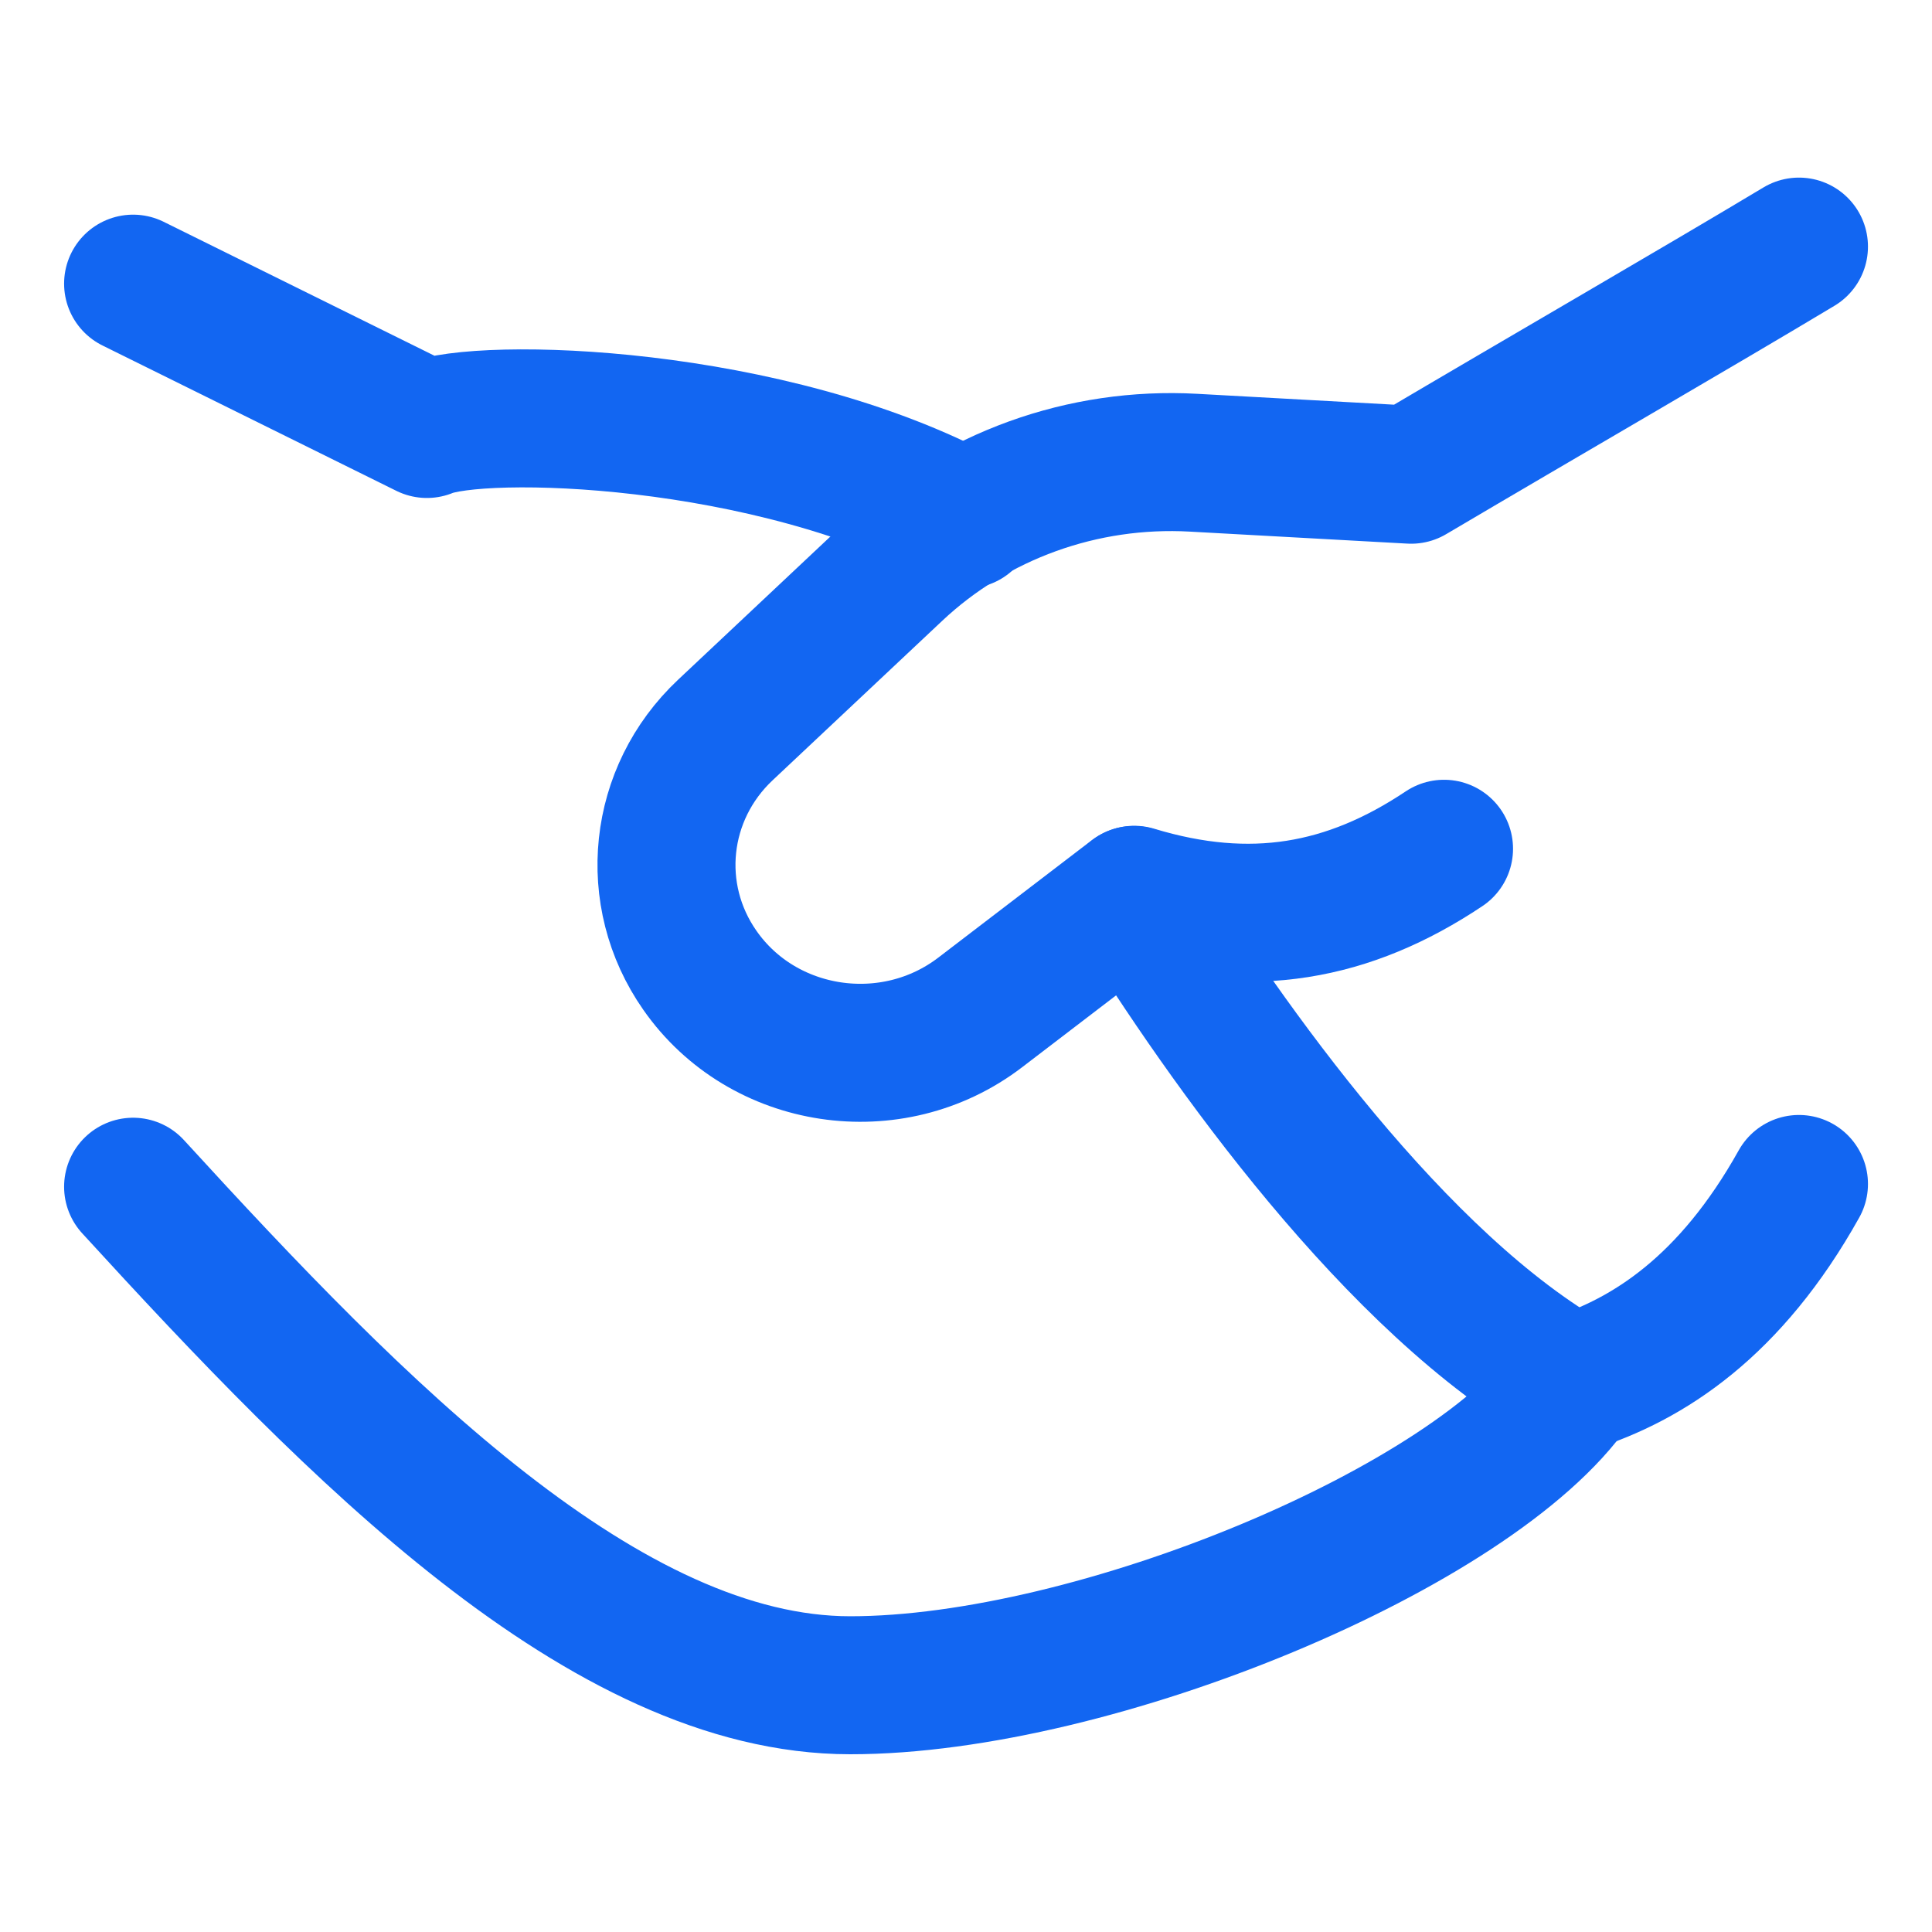
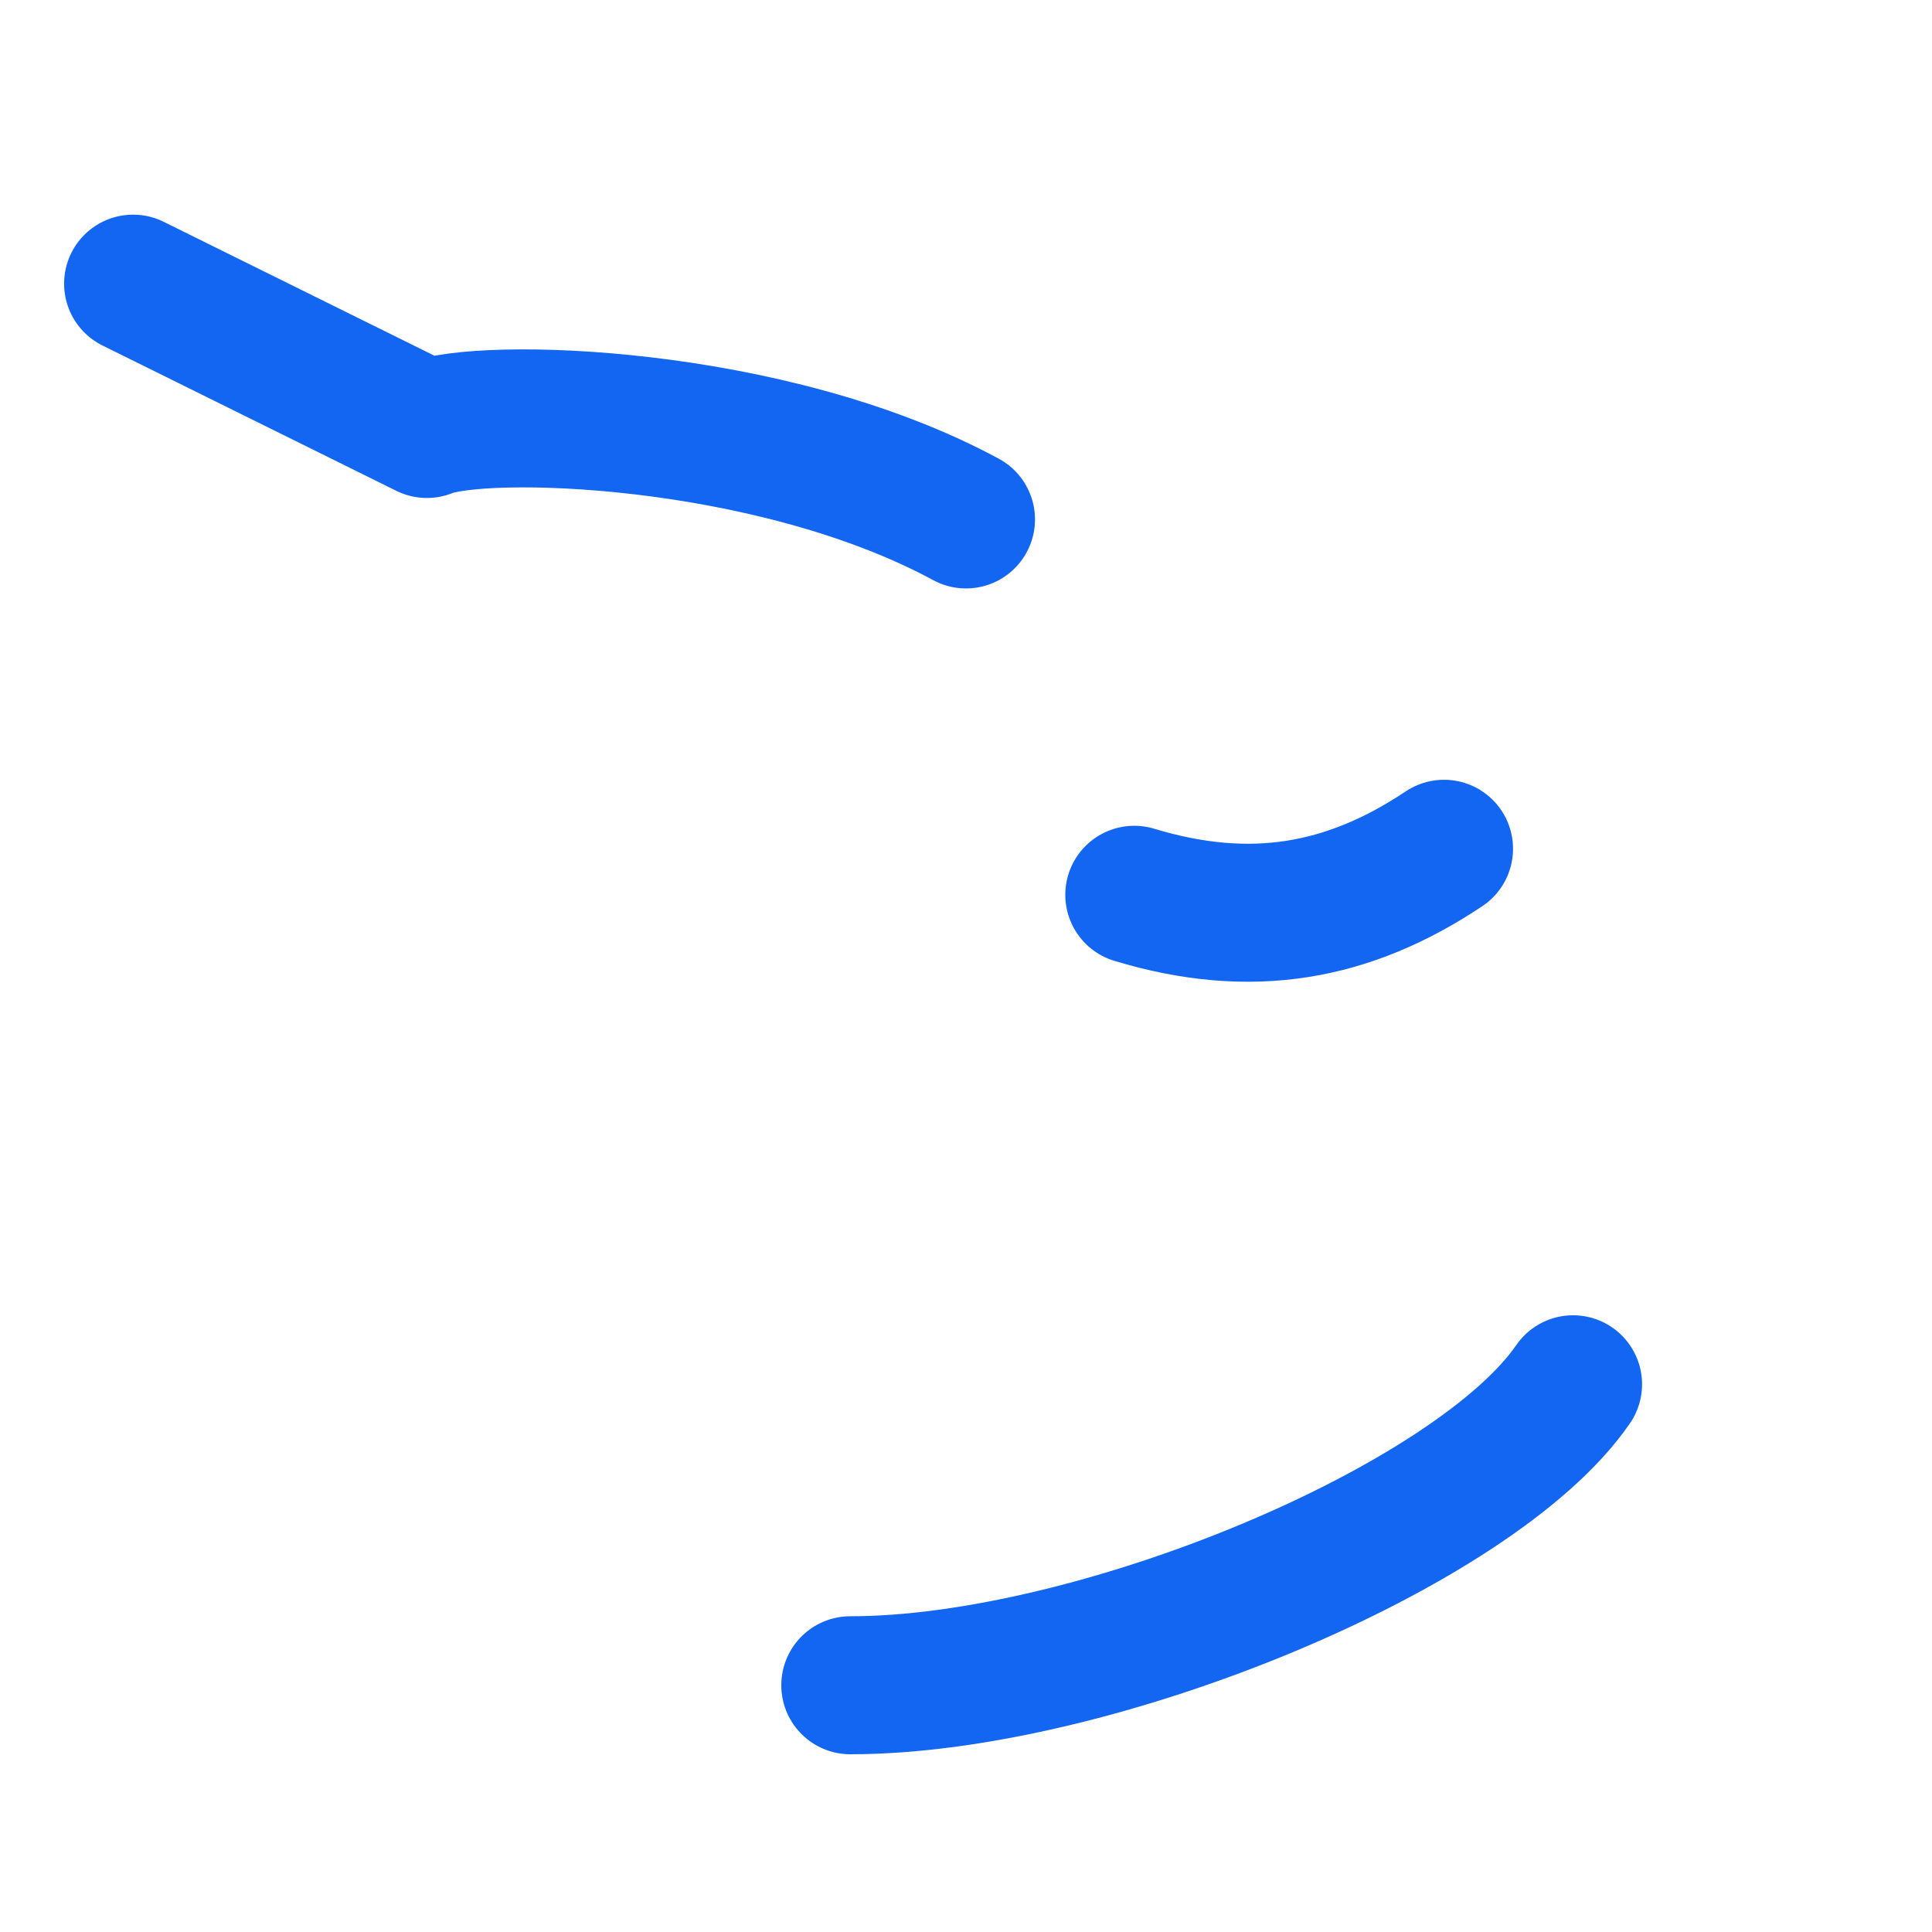
<svg xmlns="http://www.w3.org/2000/svg" width="28" height="28" viewBox="0 0 28 28" fill="none">
-   <path d="M22.798 20.062C21.376 22.13 15.875 24.424 12.323 24.424C8.772 24.424 5.171 20.743 1.929 17.199" stroke="#1266F2" stroke-width="2" stroke-linecap="round" stroke-linejoin="round" />
+   <path d="M22.798 20.062C21.376 22.13 15.875 24.424 12.323 24.424" stroke="#1266F2" stroke-width="2" stroke-linecap="round" stroke-linejoin="round" />
  <path d="M1.929 4.111L6.187 6.217C6.968 5.887 11.157 5.99 14 7.528" stroke="#1266F2" stroke-width="2" stroke-linecap="round" stroke-linejoin="round" />
-   <path d="M26.072 17.159C25.081 18.934 23.891 19.702 22.784 20.052C20.245 18.62 17.773 15.133 16.431 12.971L14.207 14.672C12.927 15.652 11.057 15.372 10.143 14.062C9.378 12.968 9.534 11.5 10.512 10.58L12.97 8.269C14.123 7.184 15.693 6.617 17.297 6.706L20.451 6.88C22.411 5.722 24.616 4.448 26.072 3.574" stroke="#1266F2" stroke-width="2" stroke-linecap="round" stroke-linejoin="round" />
  <path d="M16.439 12.968C18.132 13.481 19.546 13.224 20.928 12.301" stroke="#1266F2" stroke-width="2" stroke-linecap="round" stroke-linejoin="round" />
</svg>